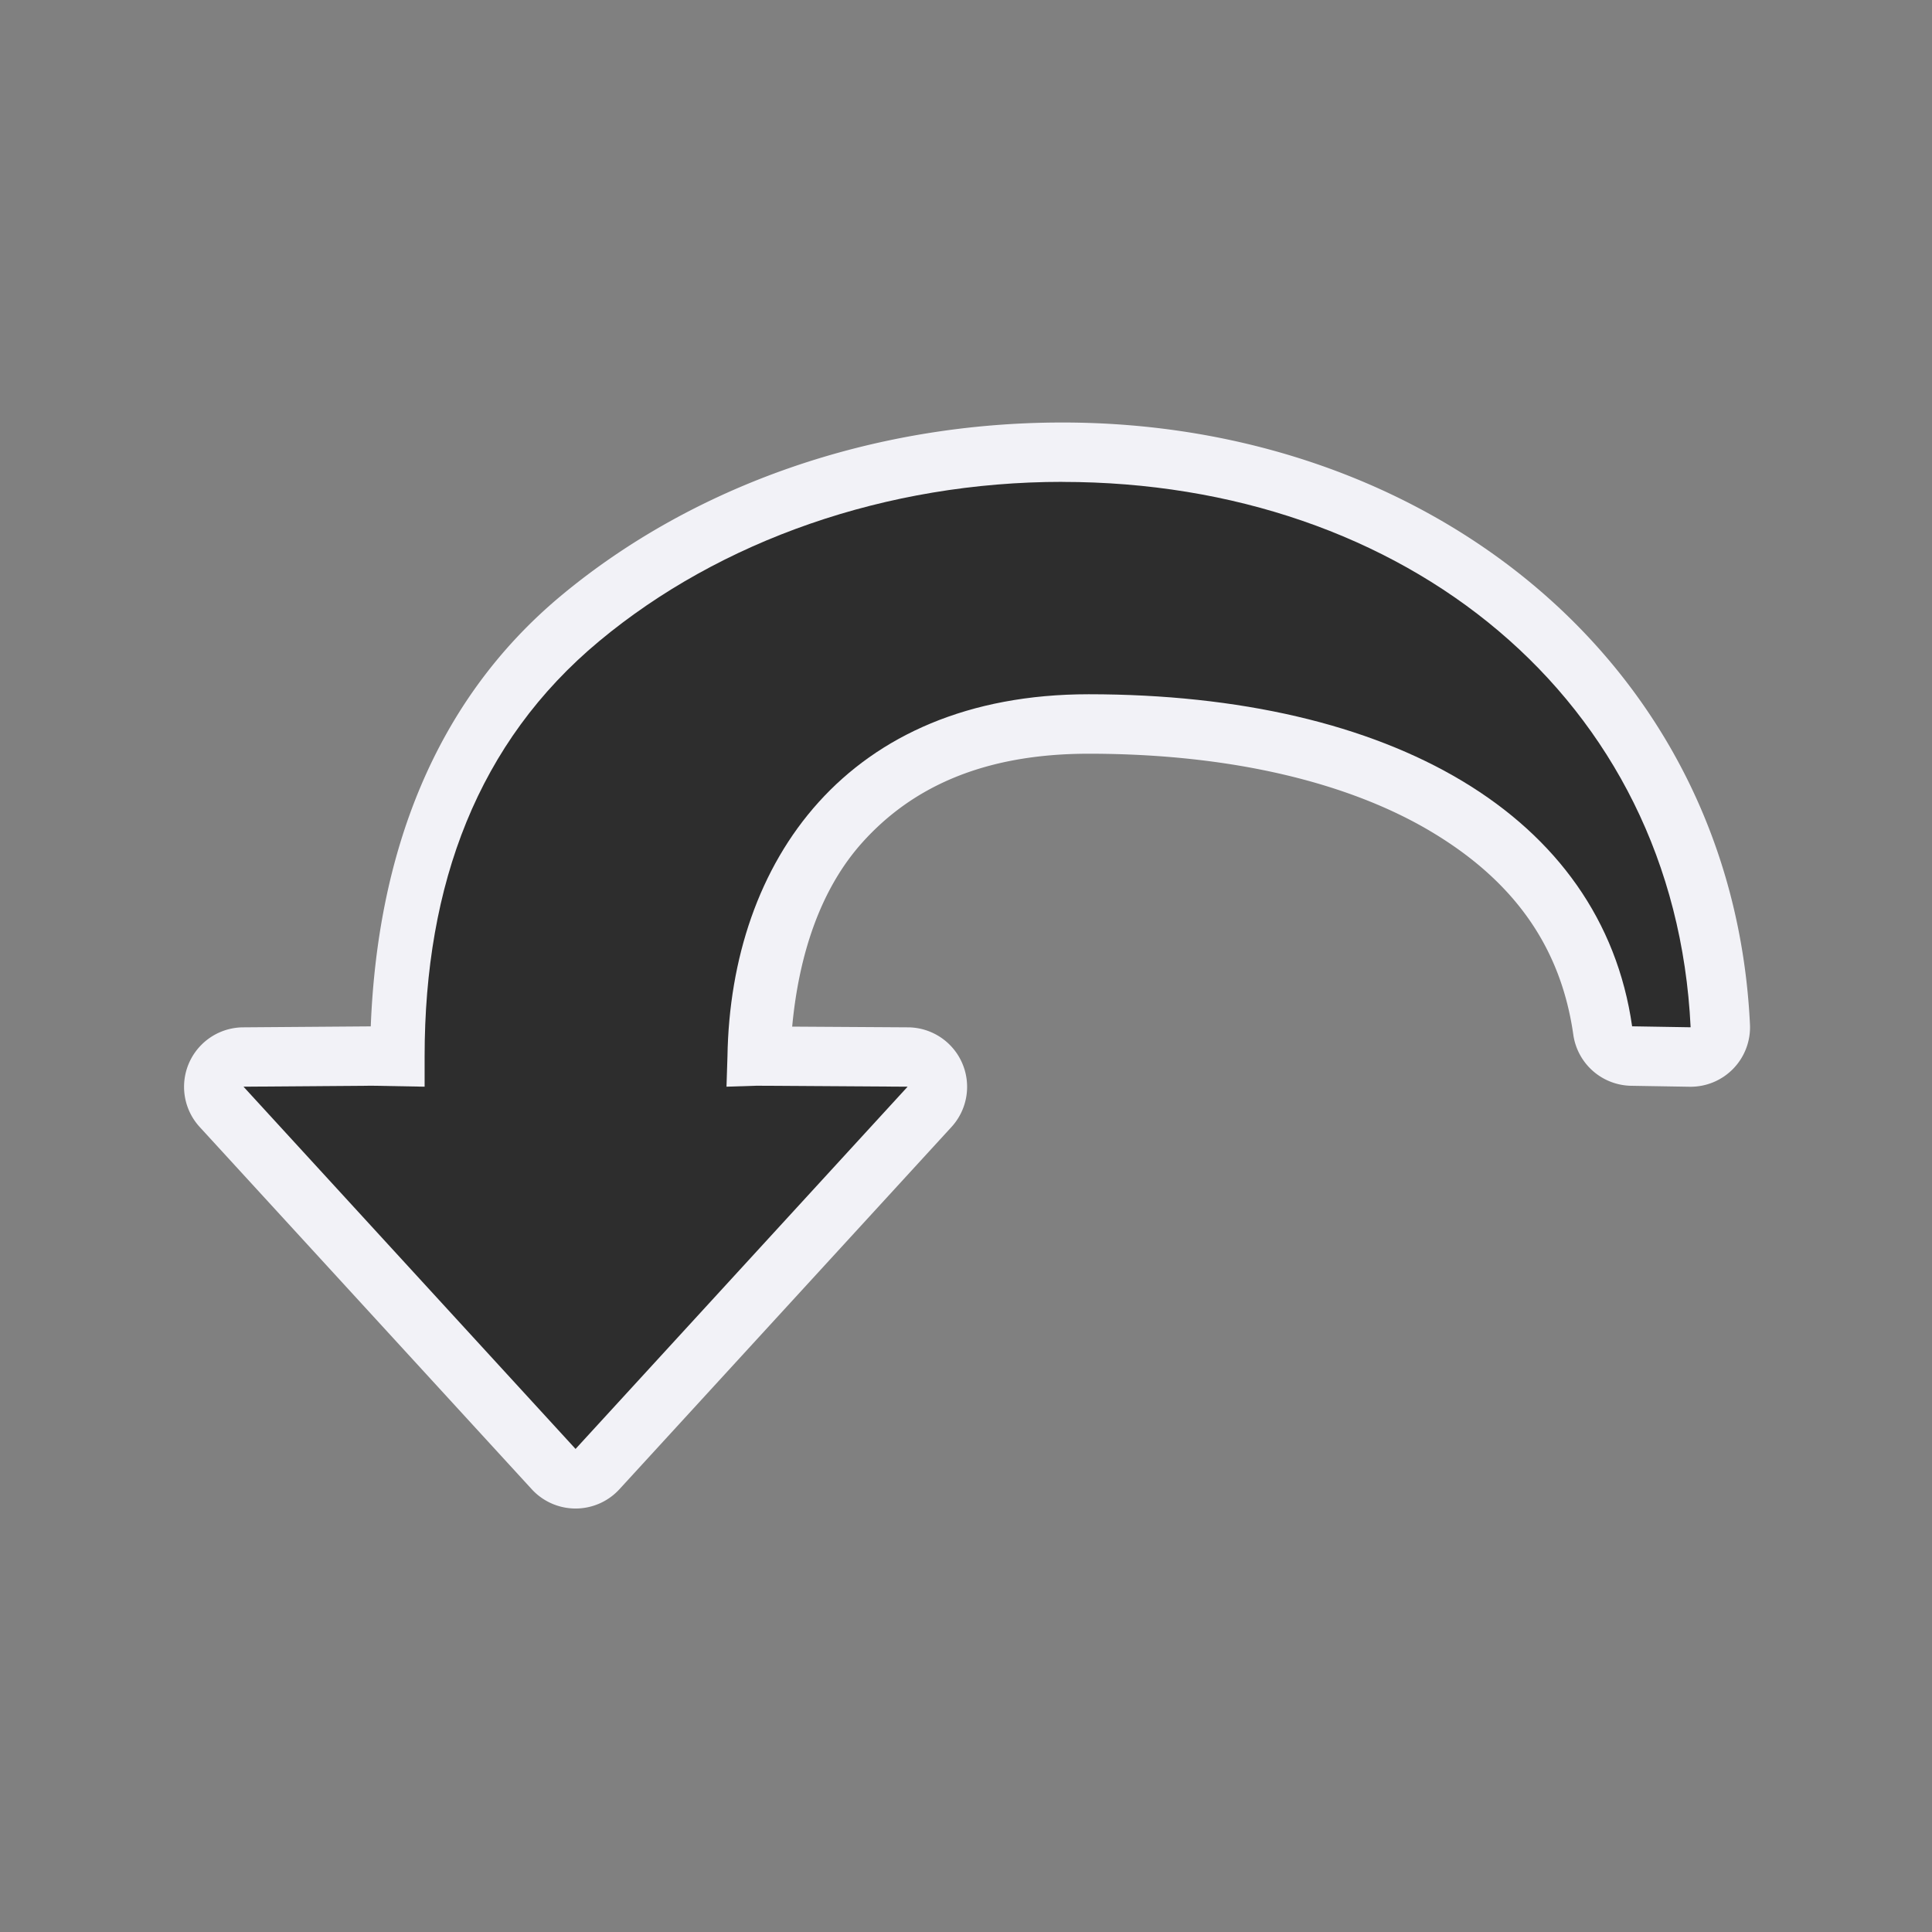
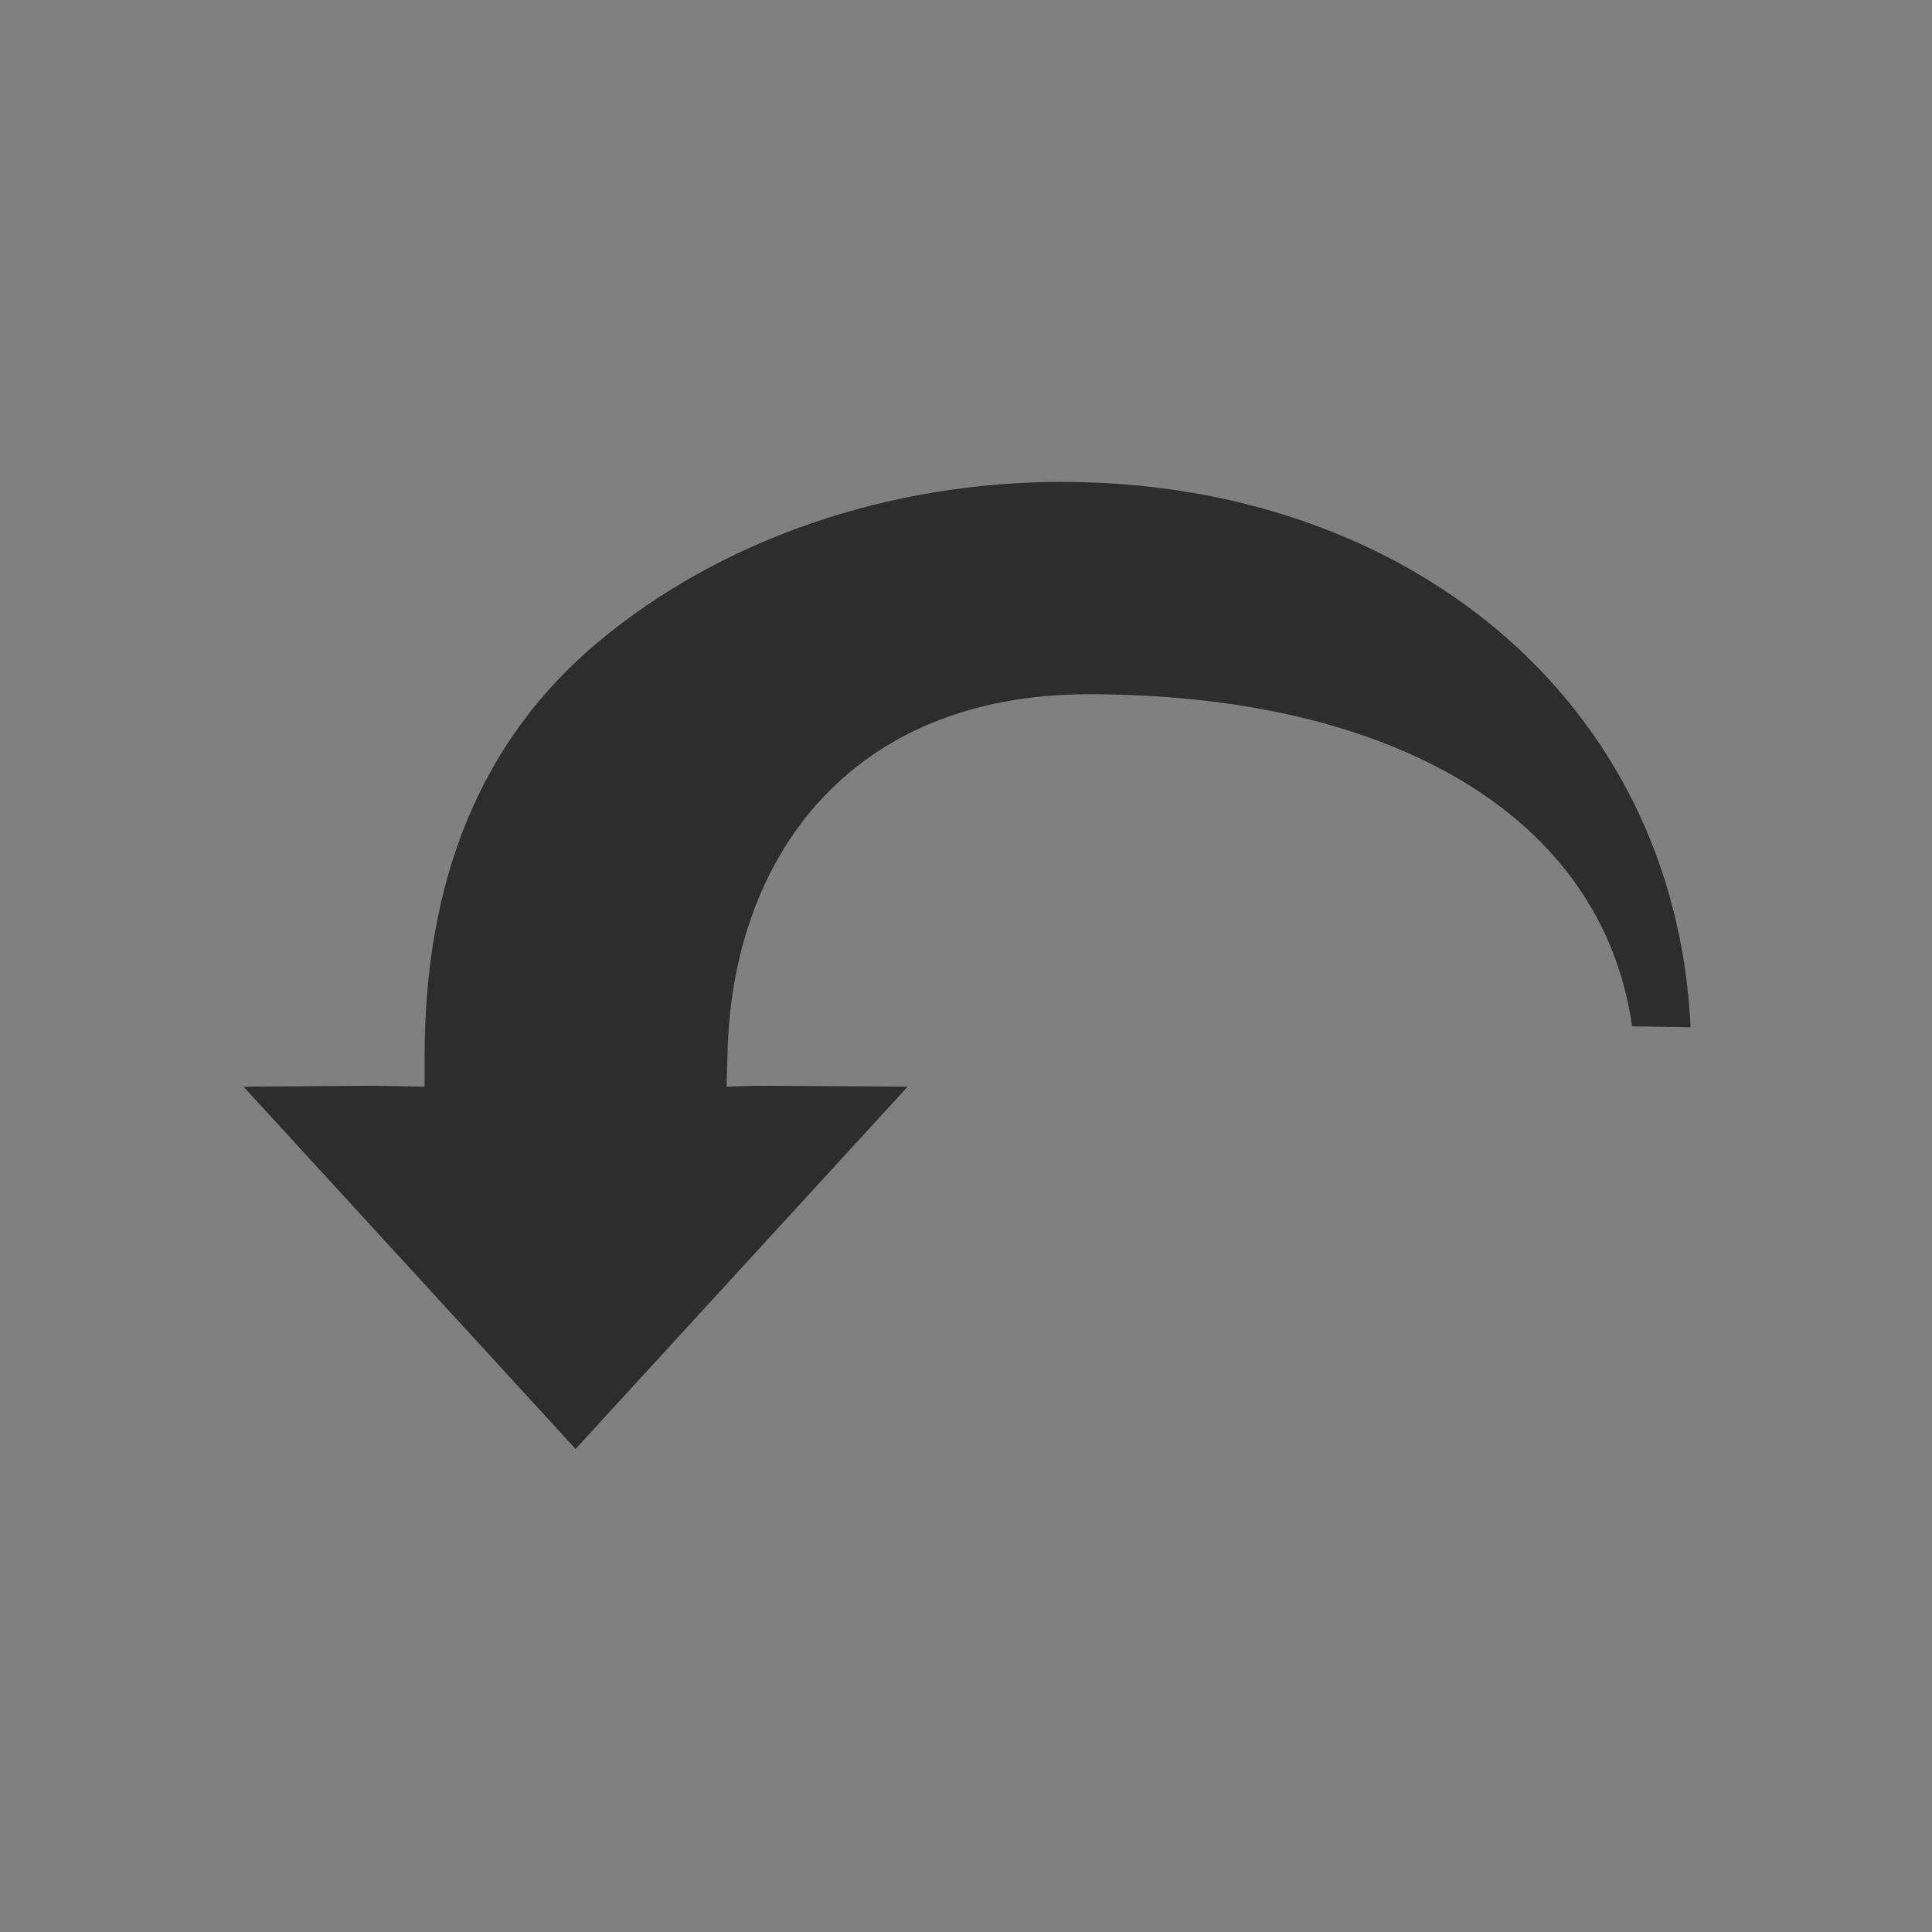
<svg xmlns="http://www.w3.org/2000/svg" viewBox="0 0 32 32">
  <rect x="0" y="0" width="32" height="32" fill="#808080" stroke="none" />
-   <path d="m17.596 6.998c6.071 0 11.102 3.995 11.389 9.971a.985.985 0 0 1 -.998 1.031l-.969-.016a.985.985 0 0 1 -.959-.846c-.208-1.458-.986-2.543-2.344-3.357s-3.313-1.297-5.682-1.297c-1.773 0-2.943.576-3.742 1.461-.697.771-1.058 1.856-1.17 3.059l1.918.012a.985.985 0 0 1 .721 1.65l-5.5 6a.985.985 0 0 1 -1.453 0l-5.5-6a.985.985 0 0 1 .719-1.65l2.115-.016c.111-2.84 1.04-5.375 3.154-7.135 2.203-1.833 5.169-2.867 8.301-2.867z" fill="#f2f2f7" />
  <path d="m17.596 7.982c5.656 0 10.145 3.575 10.406 9.033l-.969-.016c-.5-3.5-4-5.5-9-5.5-4 0-5.932 2.763-5.984 6l-.016.5.5-.016 2.5.016-5.5 6-5.5-6 2.131-.016.869.016v-.5c0-2.857.884-5.209 2.891-6.879 2.006-1.67 4.758-2.639 7.672-2.639z" fill="#2d2d2d" />
</svg>